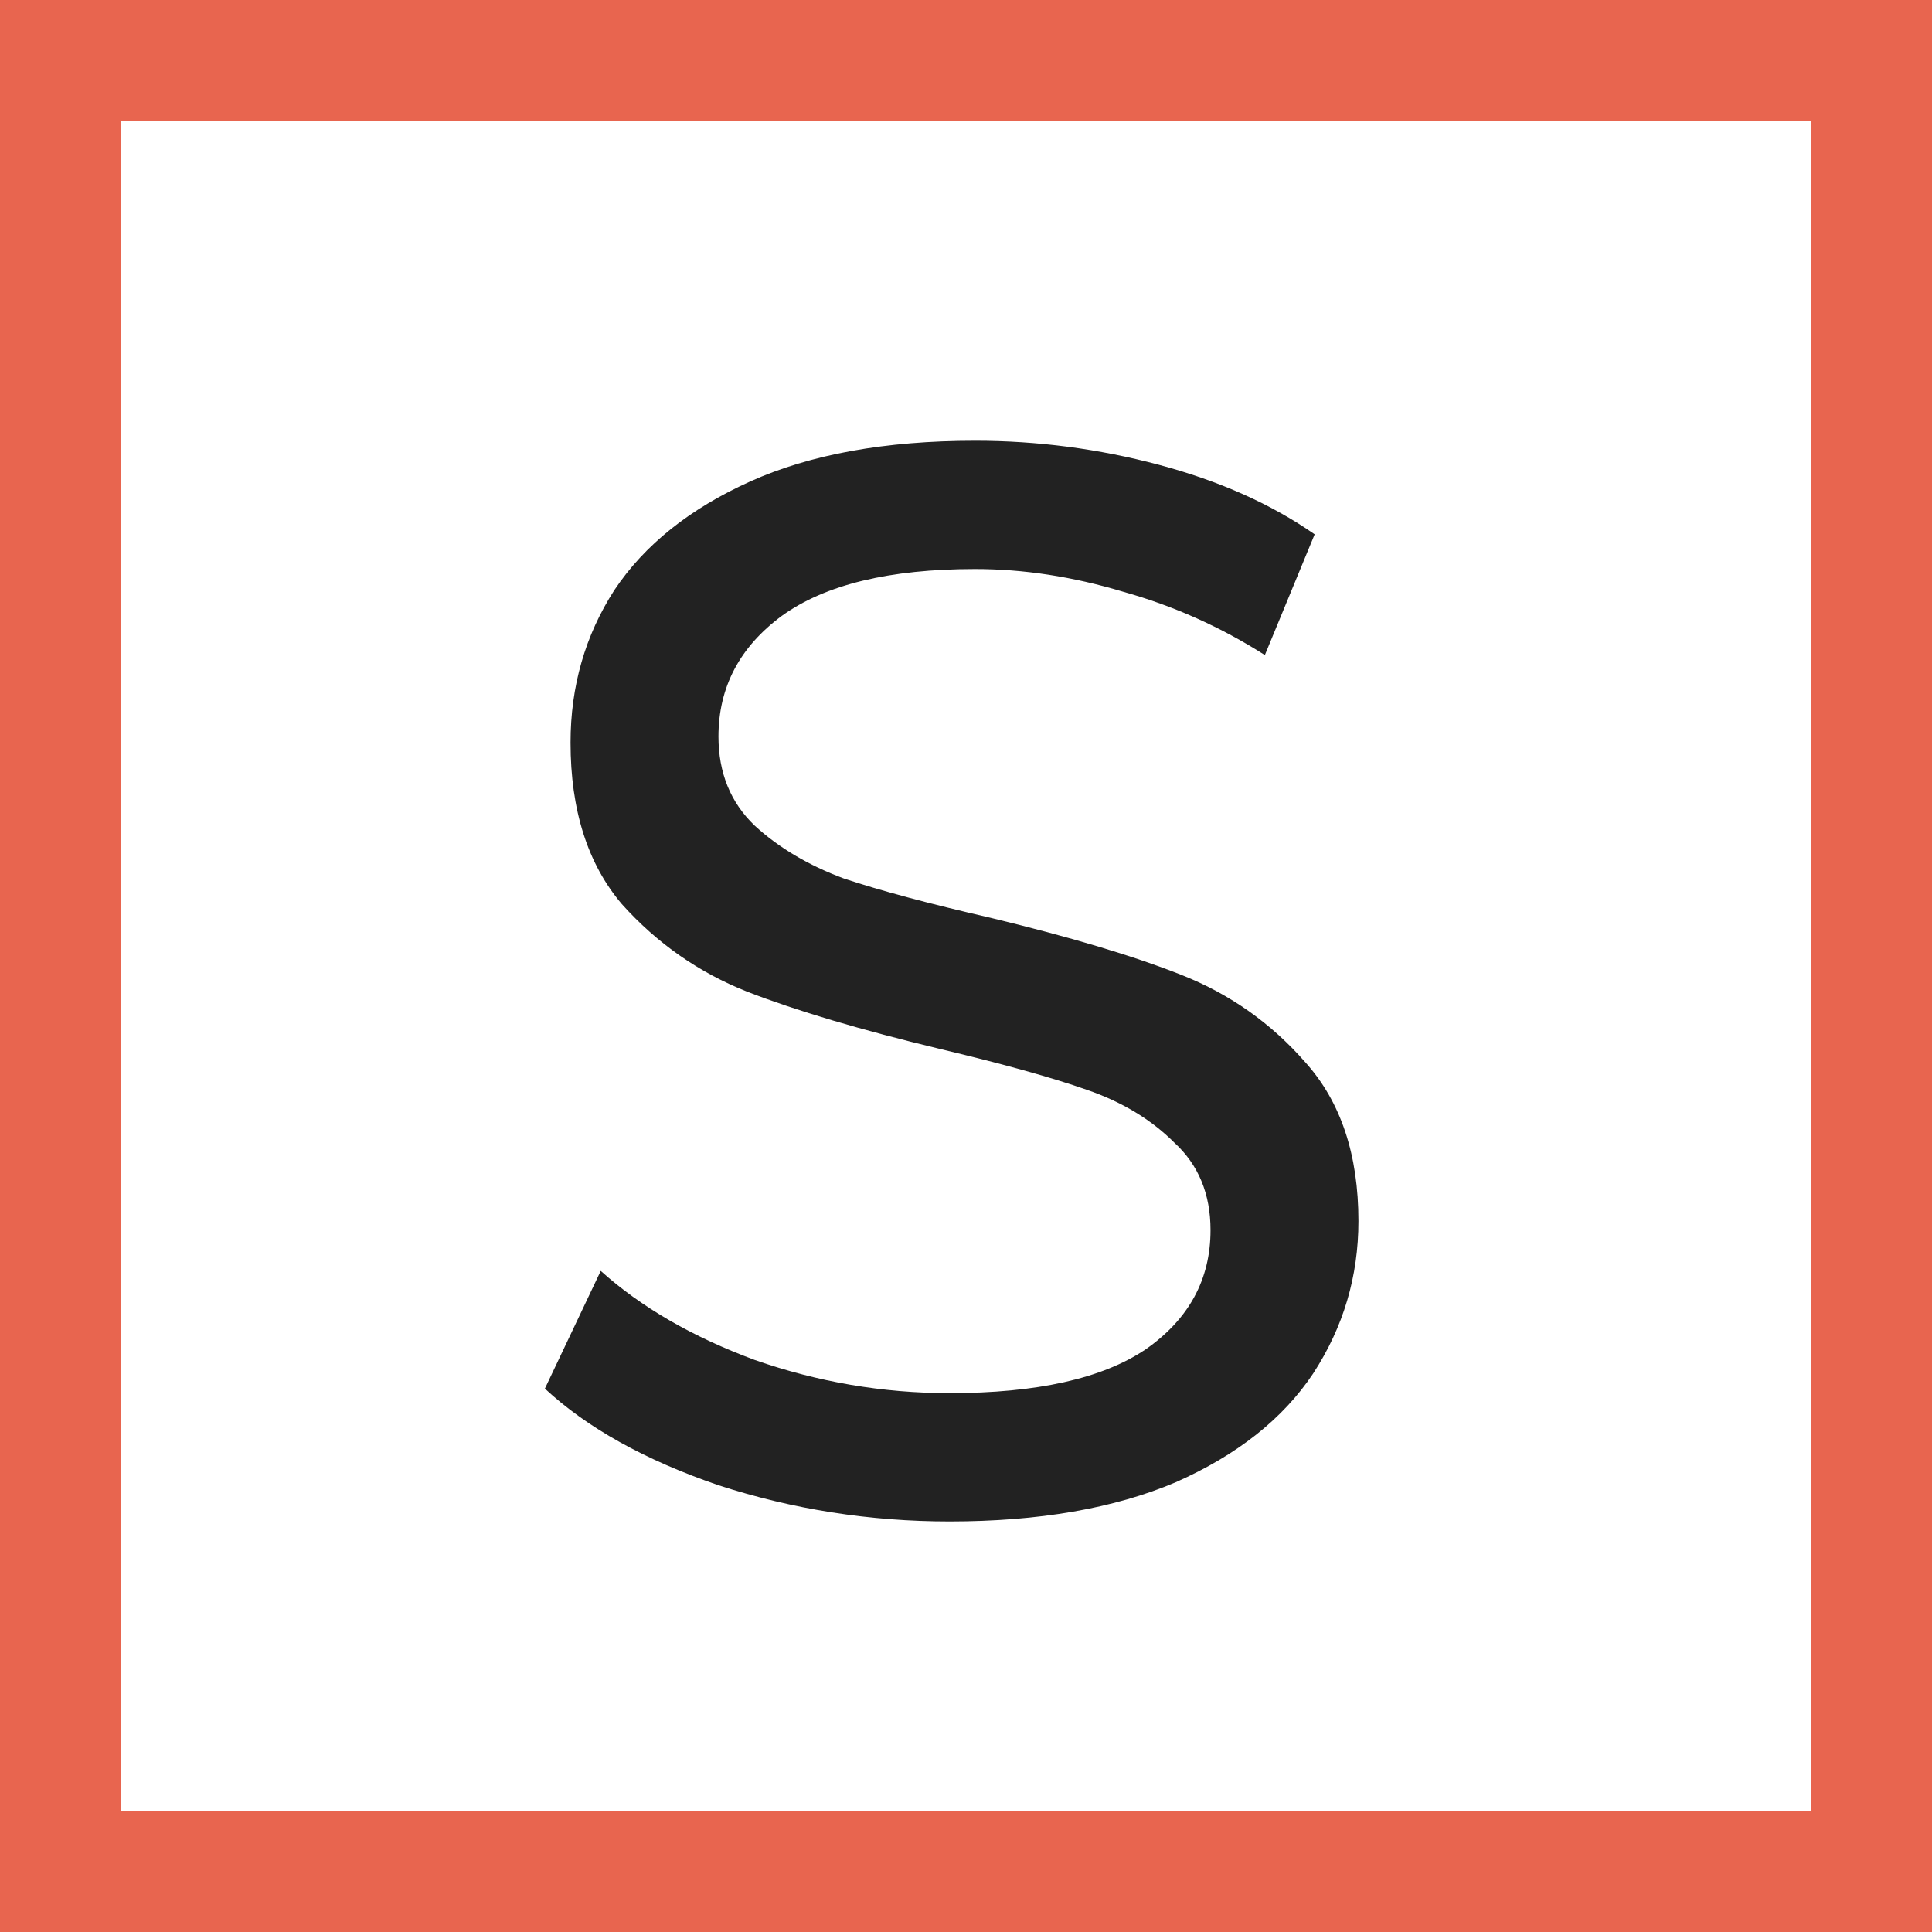
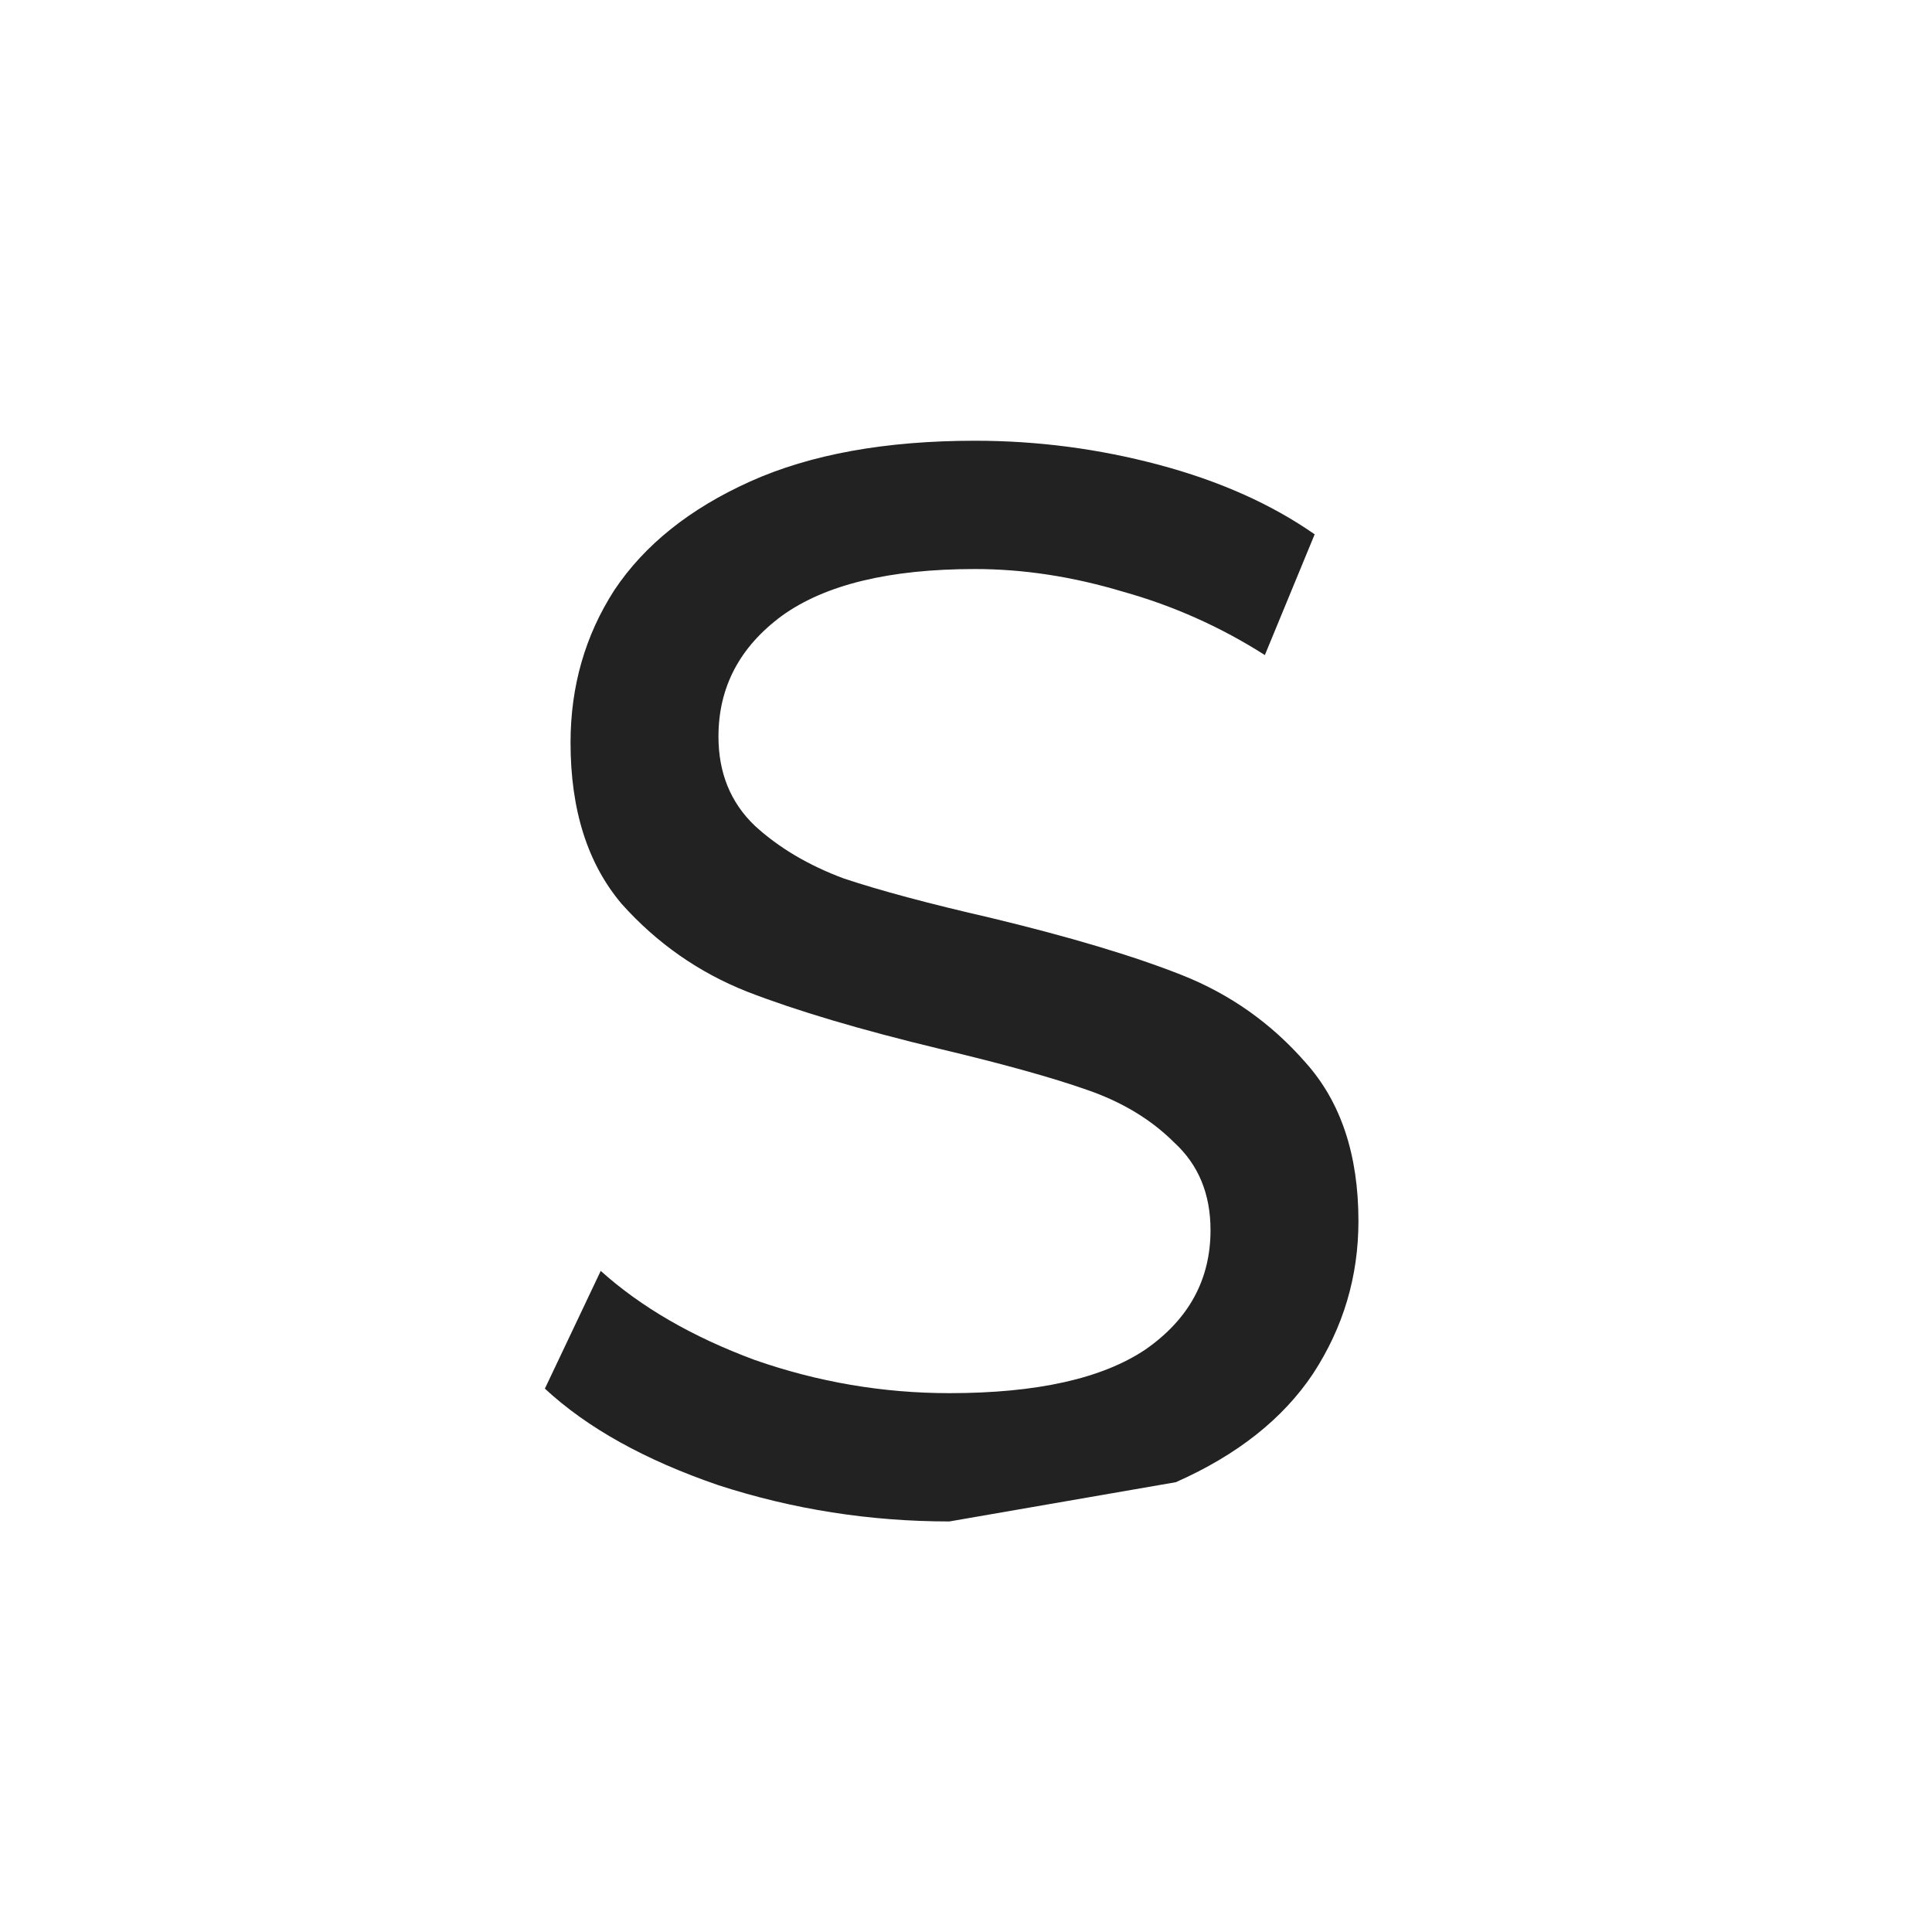
<svg xmlns="http://www.w3.org/2000/svg" fill="none" viewBox="0 0 32 32" height="32" width="32">
-   <rect stroke-width="2" stroke="#E8654F" height="30" width="30" y="1" x="1" />
-   <path fill="#222222" d="M15.725 25.2C14.408 25.2 13.133 25 11.9 24.6C10.683 24.183 9.725 23.65 9.025 23L9.95 21.05C10.617 21.65 11.467 22.142 12.5 22.525C13.55 22.892 14.625 23.075 15.725 23.075C17.175 23.075 18.258 22.833 18.975 22.35C19.692 21.85 20.05 21.192 20.05 20.375C20.05 19.775 19.85 19.292 19.45 18.925C19.067 18.542 18.583 18.25 18 18.05C17.433 17.85 16.625 17.625 15.575 17.375C14.258 17.058 13.192 16.742 12.375 16.425C11.575 16.108 10.883 15.625 10.3 14.975C9.733 14.308 9.45 13.417 9.45 12.3C9.45 11.367 9.692 10.525 10.175 9.775C10.675 9.025 11.425 8.425 12.425 7.975C13.425 7.525 14.667 7.3 16.15 7.3C17.183 7.3 18.2 7.433 19.2 7.7C20.2 7.967 21.058 8.35 21.775 8.85L20.95 10.85C20.217 10.383 19.433 10.033 18.6 9.8C17.767 9.55 16.95 9.425 16.15 9.425C14.733 9.425 13.667 9.683 12.95 10.2C12.25 10.717 11.9 11.383 11.9 12.2C11.9 12.8 12.1 13.292 12.5 13.675C12.9 14.042 13.392 14.333 13.975 14.55C14.575 14.75 15.383 14.967 16.4 15.2C17.717 15.517 18.775 15.833 19.575 16.15C20.375 16.467 21.058 16.95 21.625 17.6C22.208 18.25 22.5 19.125 22.5 20.225C22.5 21.142 22.25 21.983 21.75 22.75C21.25 23.5 20.492 24.1 19.475 24.55C18.458 24.983 17.208 25.2 15.725 25.2Z" />
+   <path fill="#222222" d="M15.725 25.2C14.408 25.2 13.133 25 11.9 24.6C10.683 24.183 9.725 23.65 9.025 23L9.95 21.05C10.617 21.65 11.467 22.142 12.5 22.525C13.55 22.892 14.625 23.075 15.725 23.075C17.175 23.075 18.258 22.833 18.975 22.35C19.692 21.85 20.05 21.192 20.05 20.375C20.05 19.775 19.85 19.292 19.45 18.925C19.067 18.542 18.583 18.25 18 18.05C17.433 17.85 16.625 17.625 15.575 17.375C14.258 17.058 13.192 16.742 12.375 16.425C11.575 16.108 10.883 15.625 10.3 14.975C9.733 14.308 9.45 13.417 9.45 12.3C9.45 11.367 9.692 10.525 10.175 9.775C10.675 9.025 11.425 8.425 12.425 7.975C13.425 7.525 14.667 7.3 16.15 7.3C17.183 7.3 18.2 7.433 19.2 7.7C20.2 7.967 21.058 8.35 21.775 8.85L20.95 10.85C20.217 10.383 19.433 10.033 18.6 9.8C17.767 9.55 16.95 9.425 16.15 9.425C14.733 9.425 13.667 9.683 12.95 10.2C12.25 10.717 11.9 11.383 11.9 12.2C11.9 12.8 12.1 13.292 12.5 13.675C12.9 14.042 13.392 14.333 13.975 14.55C14.575 14.75 15.383 14.967 16.4 15.2C17.717 15.517 18.775 15.833 19.575 16.15C20.375 16.467 21.058 16.95 21.625 17.6C22.208 18.25 22.5 19.125 22.5 20.225C22.5 21.142 22.25 21.983 21.75 22.75C21.25 23.5 20.492 24.1 19.475 24.55Z" />
</svg>